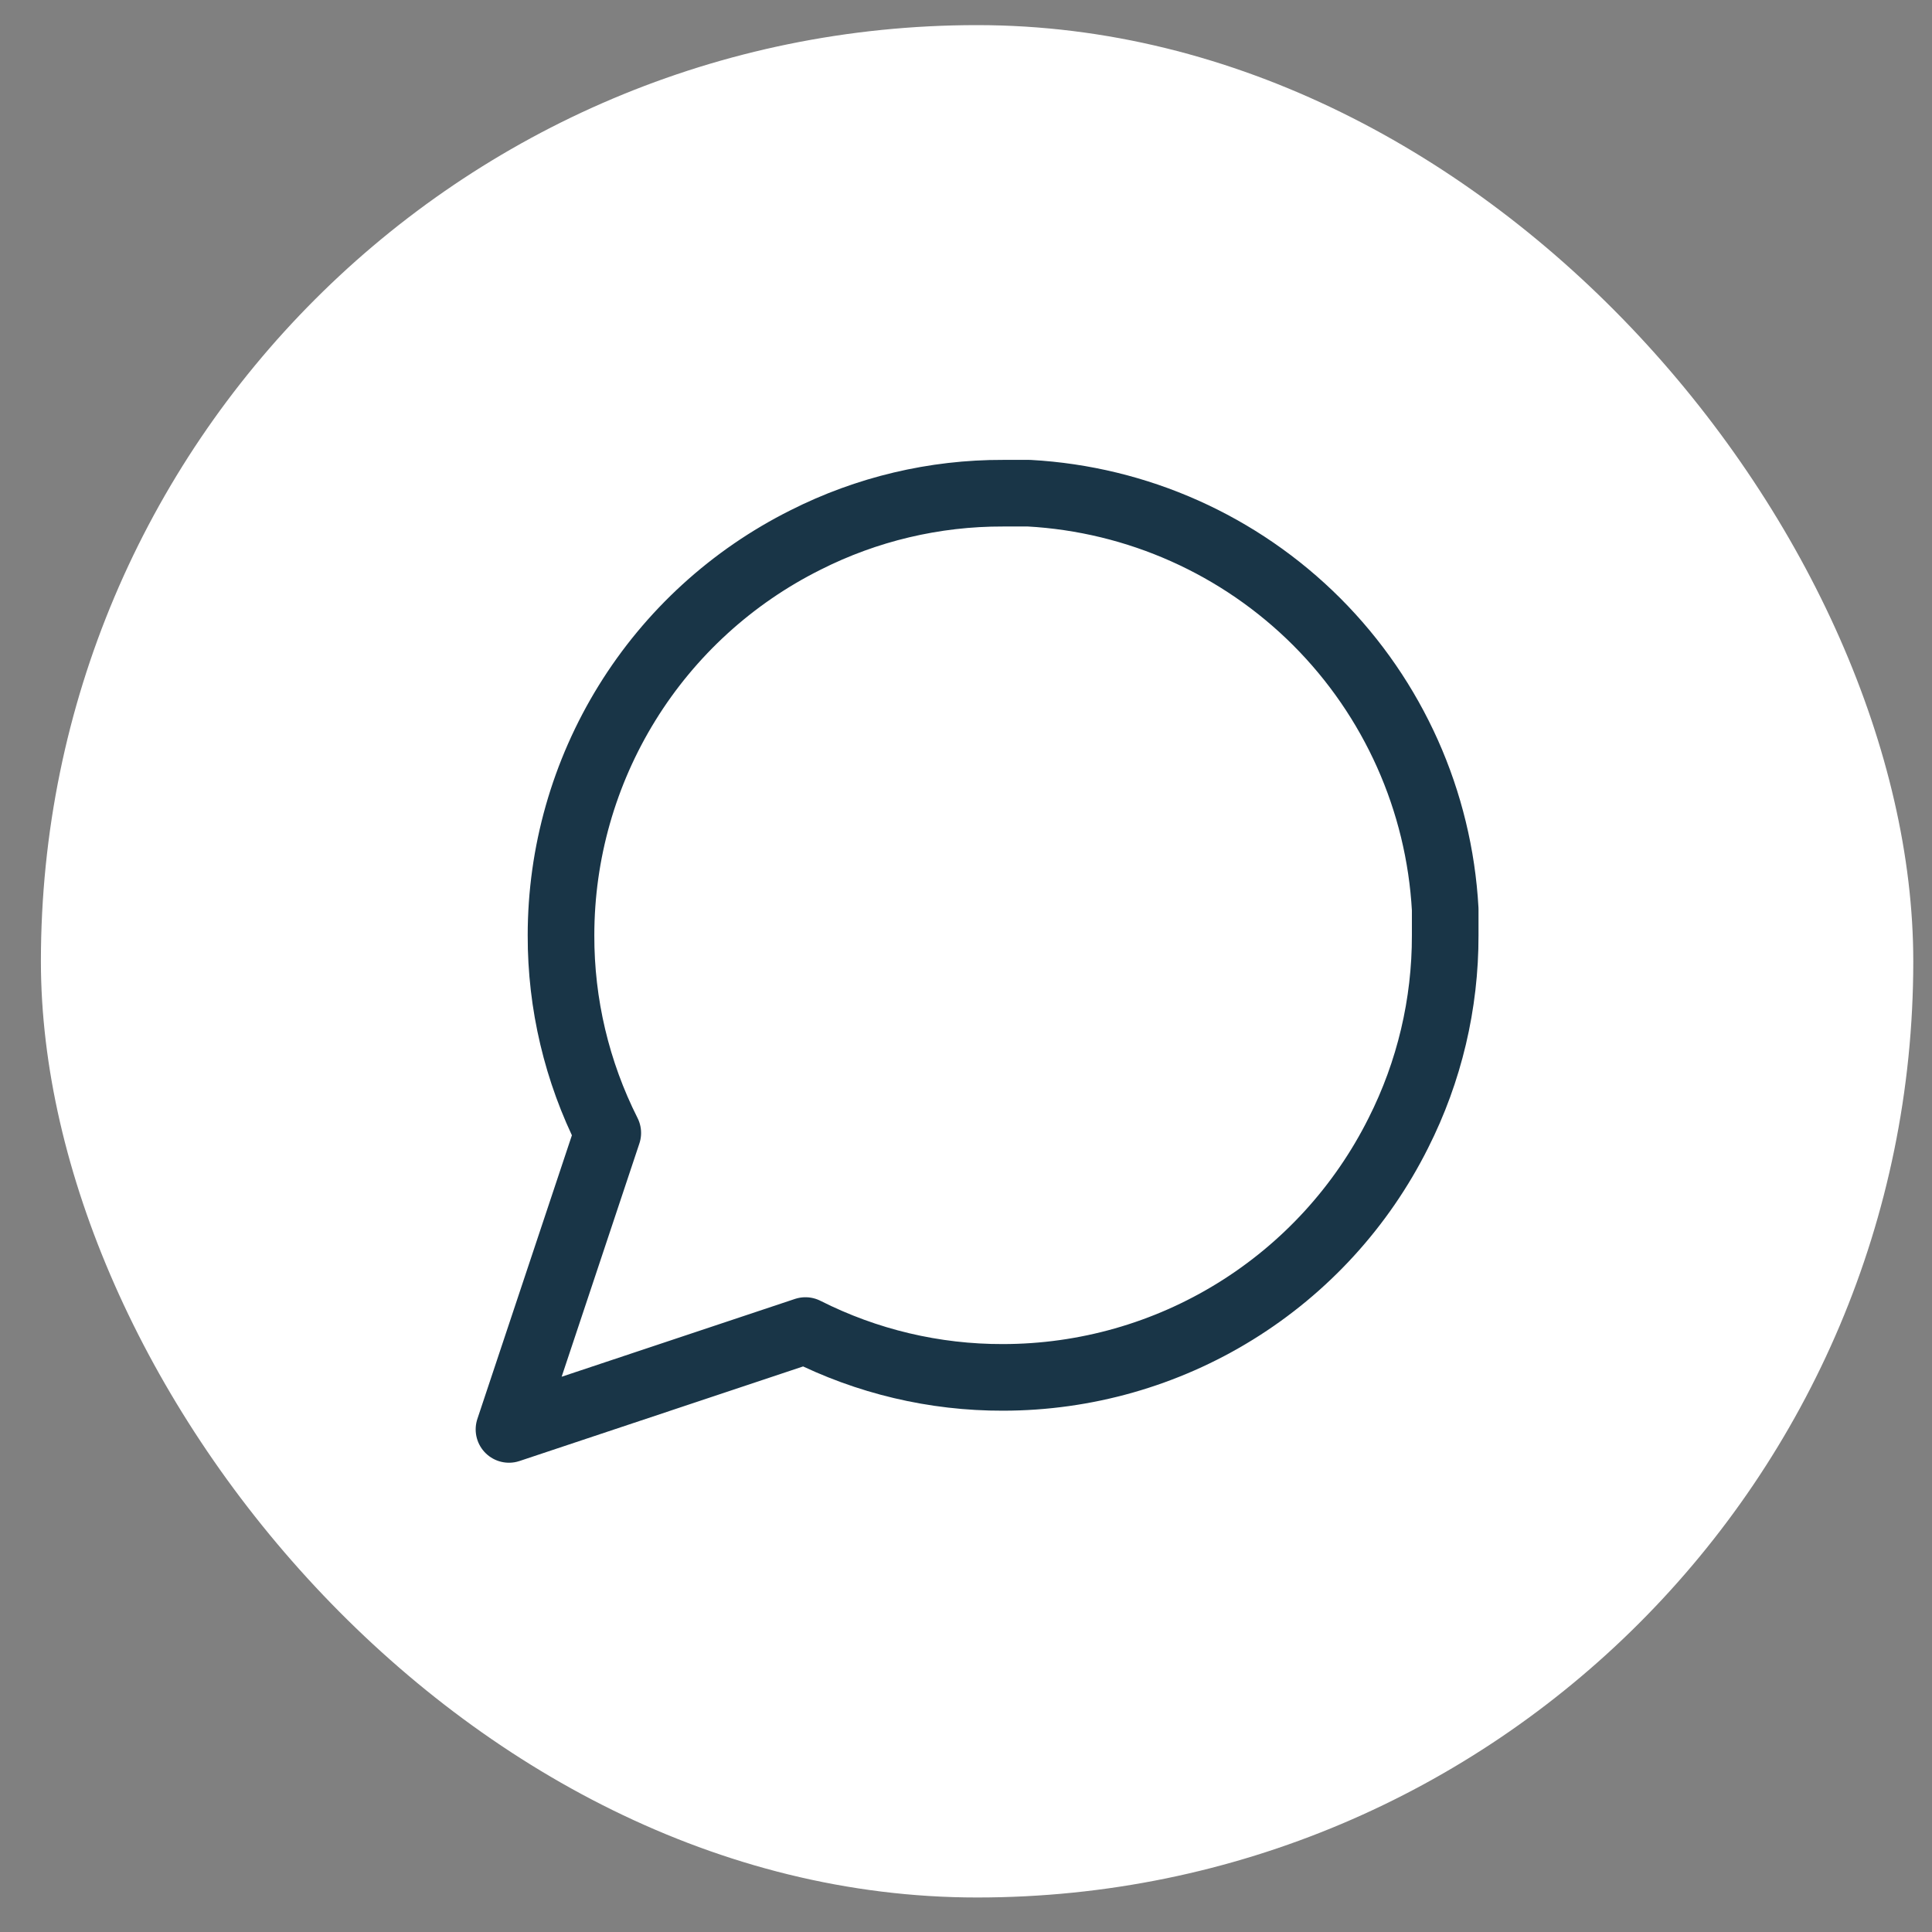
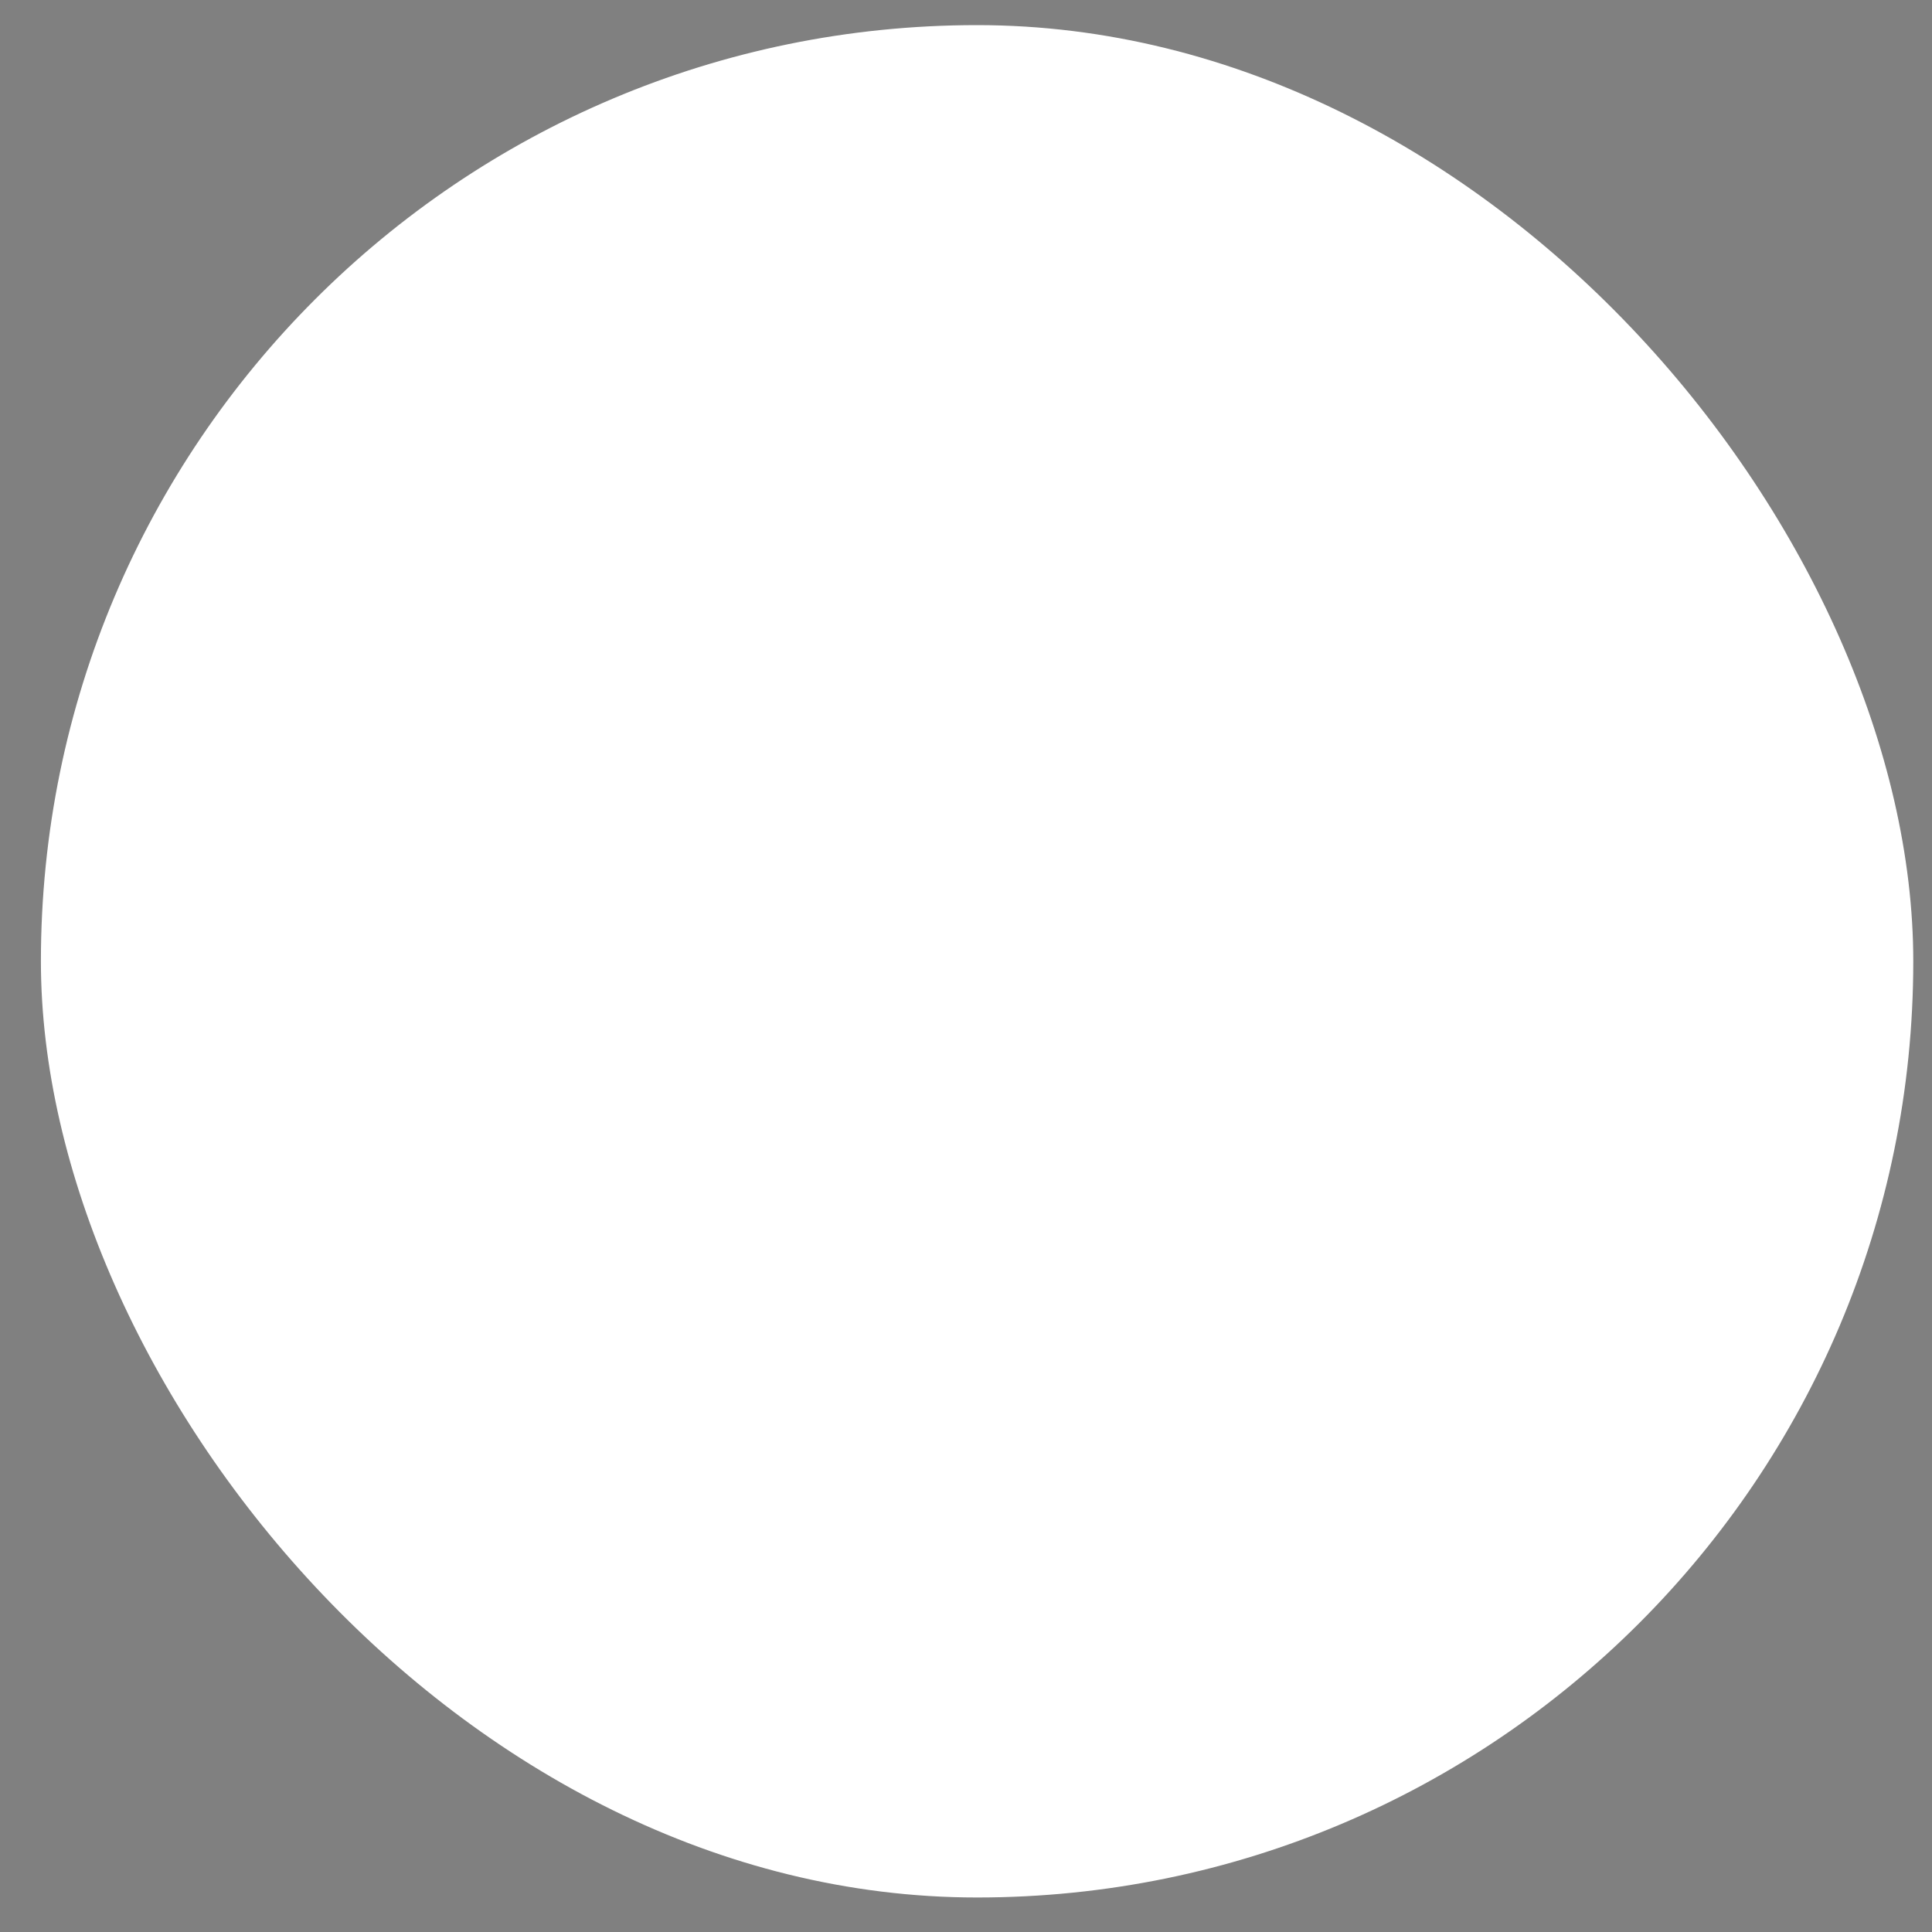
<svg xmlns="http://www.w3.org/2000/svg" width="29" height="29" viewBox="0 0 29 29" fill="none">
  <rect x="0" y="0" width="29" height="29" fill="#808080" stroke="none" />
  <rect x="0.614" y="0.377" width="28.105" height="28.105" rx="14.053" fill="white" />
-   <path d="M21.693 14.039C21.695 15.069 21.455 16.086 20.99 17.006C20.439 18.108 19.592 19.035 18.544 19.683C17.497 20.331 16.289 20.674 15.057 20.675C14.026 20.678 13.01 20.437 12.09 19.972L7.64 21.456L9.123 17.006C8.659 16.086 8.418 15.069 8.421 14.039C8.421 12.807 8.765 11.599 9.413 10.551C10.061 9.503 10.988 8.657 12.09 8.106C13.01 7.641 14.026 7.4 15.057 7.403H15.447C17.074 7.493 18.611 8.18 19.764 9.332C20.916 10.485 21.603 12.021 21.693 13.649V14.039Z" stroke="#193547" stroke-linecap="round" stroke-linejoin="round" />
</svg>